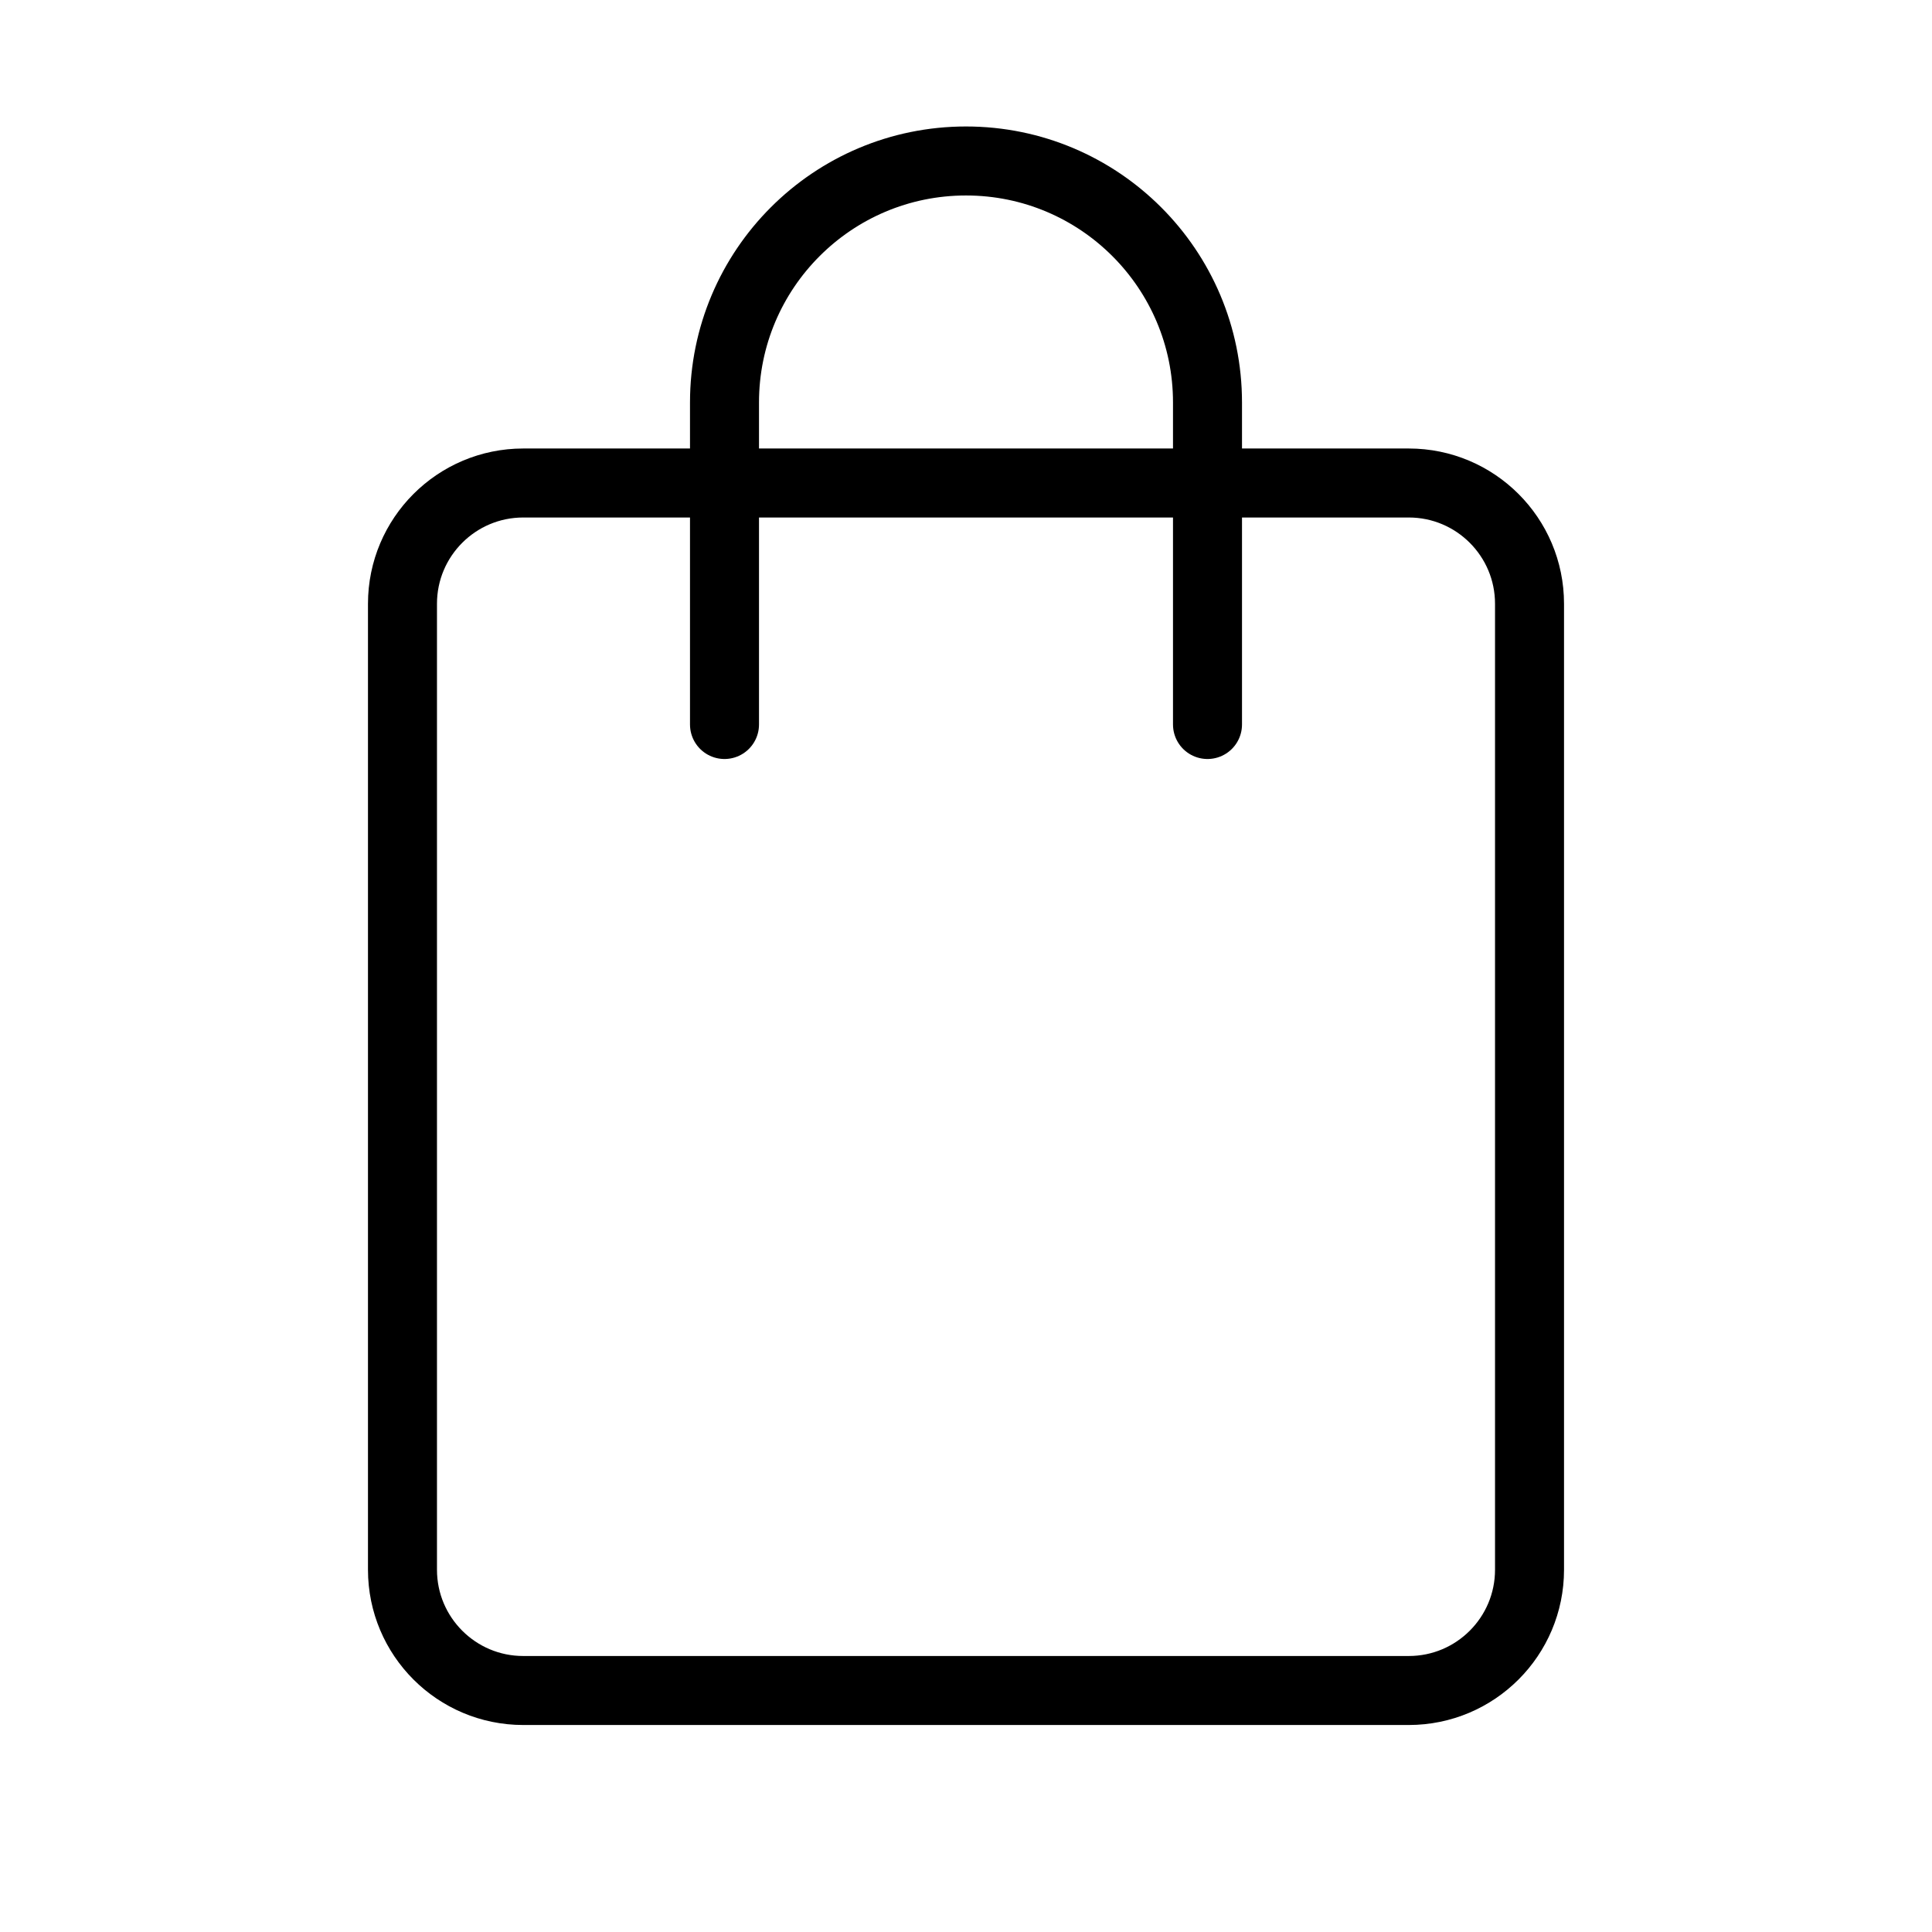
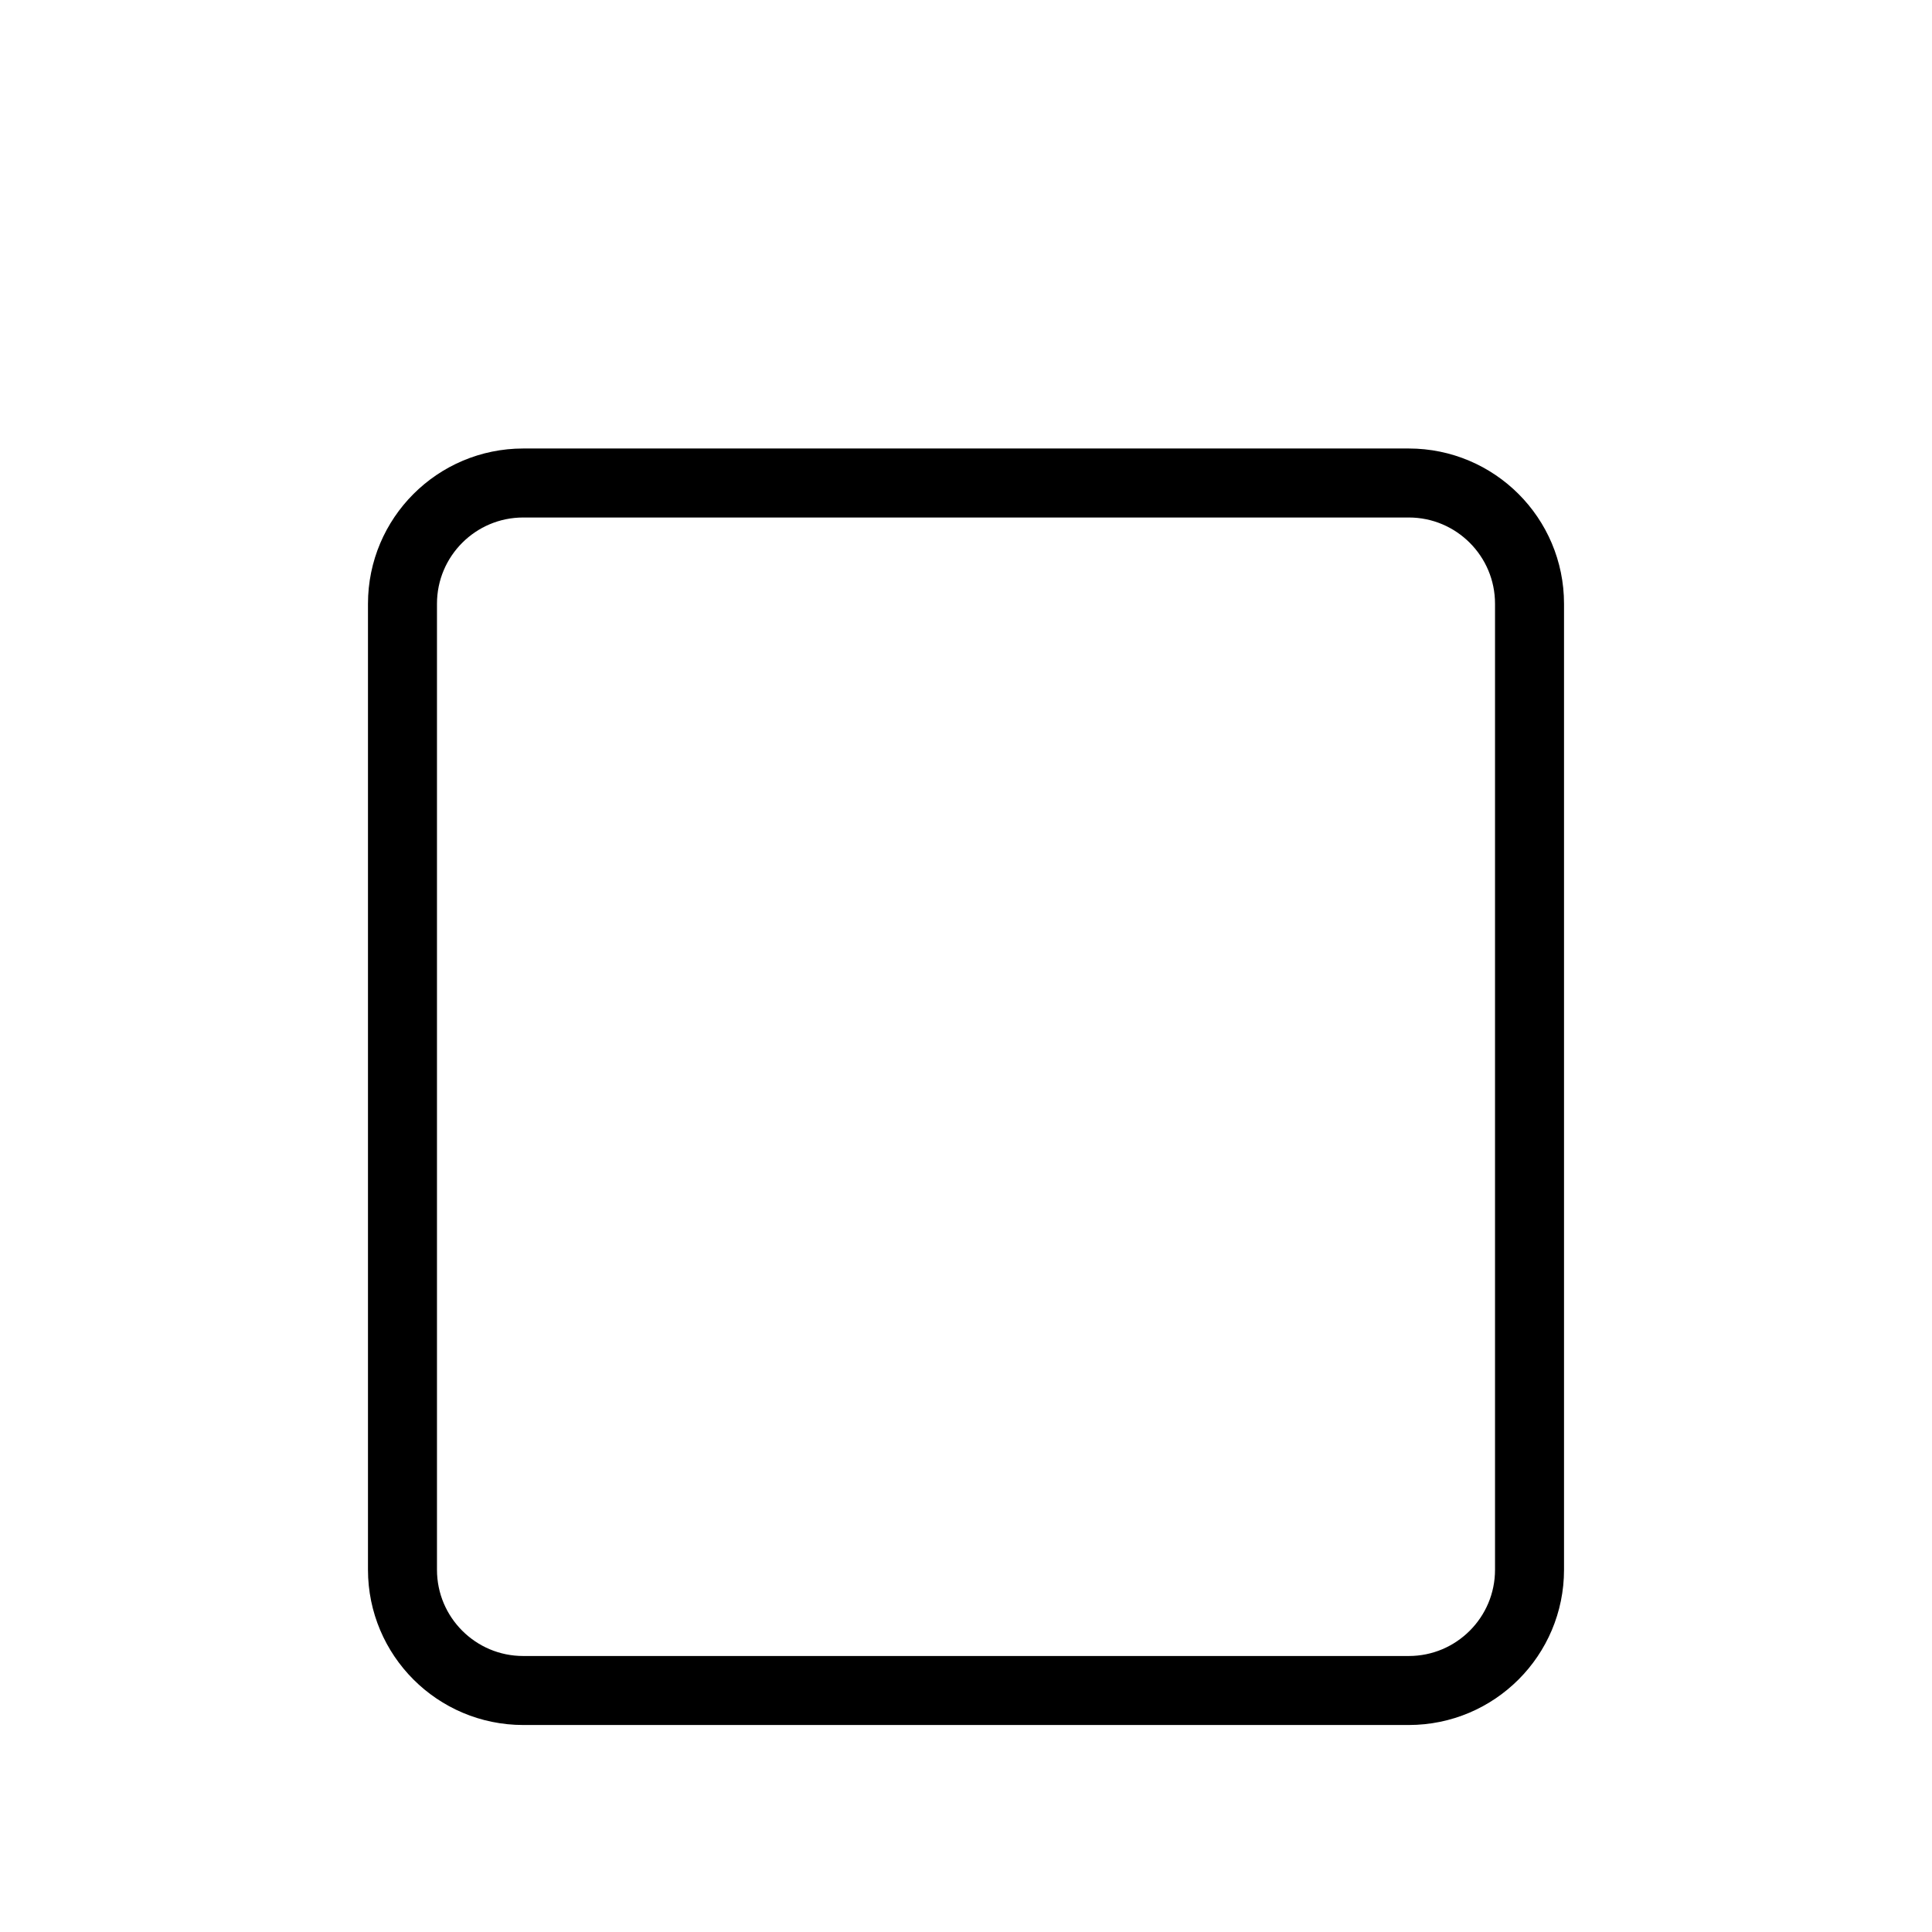
<svg xmlns="http://www.w3.org/2000/svg" id="shopping-bag-icon-28" viewBox="0 0 28 28" fill="none">
  <path d="M20.417 7H7.583C6.617 7 5.833 7.784 5.833 8.75V22.75C5.833 23.716 6.617 24.5 7.583 24.5H20.417C21.383 24.5 22.167 23.716 22.167 22.75V8.75C22.167 7.784 21.383 7 20.417 7Z" stroke="currentColor" stroke-linejoin="round" />
-   <path d="M17.5 10.5V5.833C17.5 3.9 15.933 2.333 14 2.333C12.067 2.333 10.5 3.9 10.5 5.833V10.5" stroke="currentColor" stroke-linecap="round" stroke-linejoin="round" />
</svg>